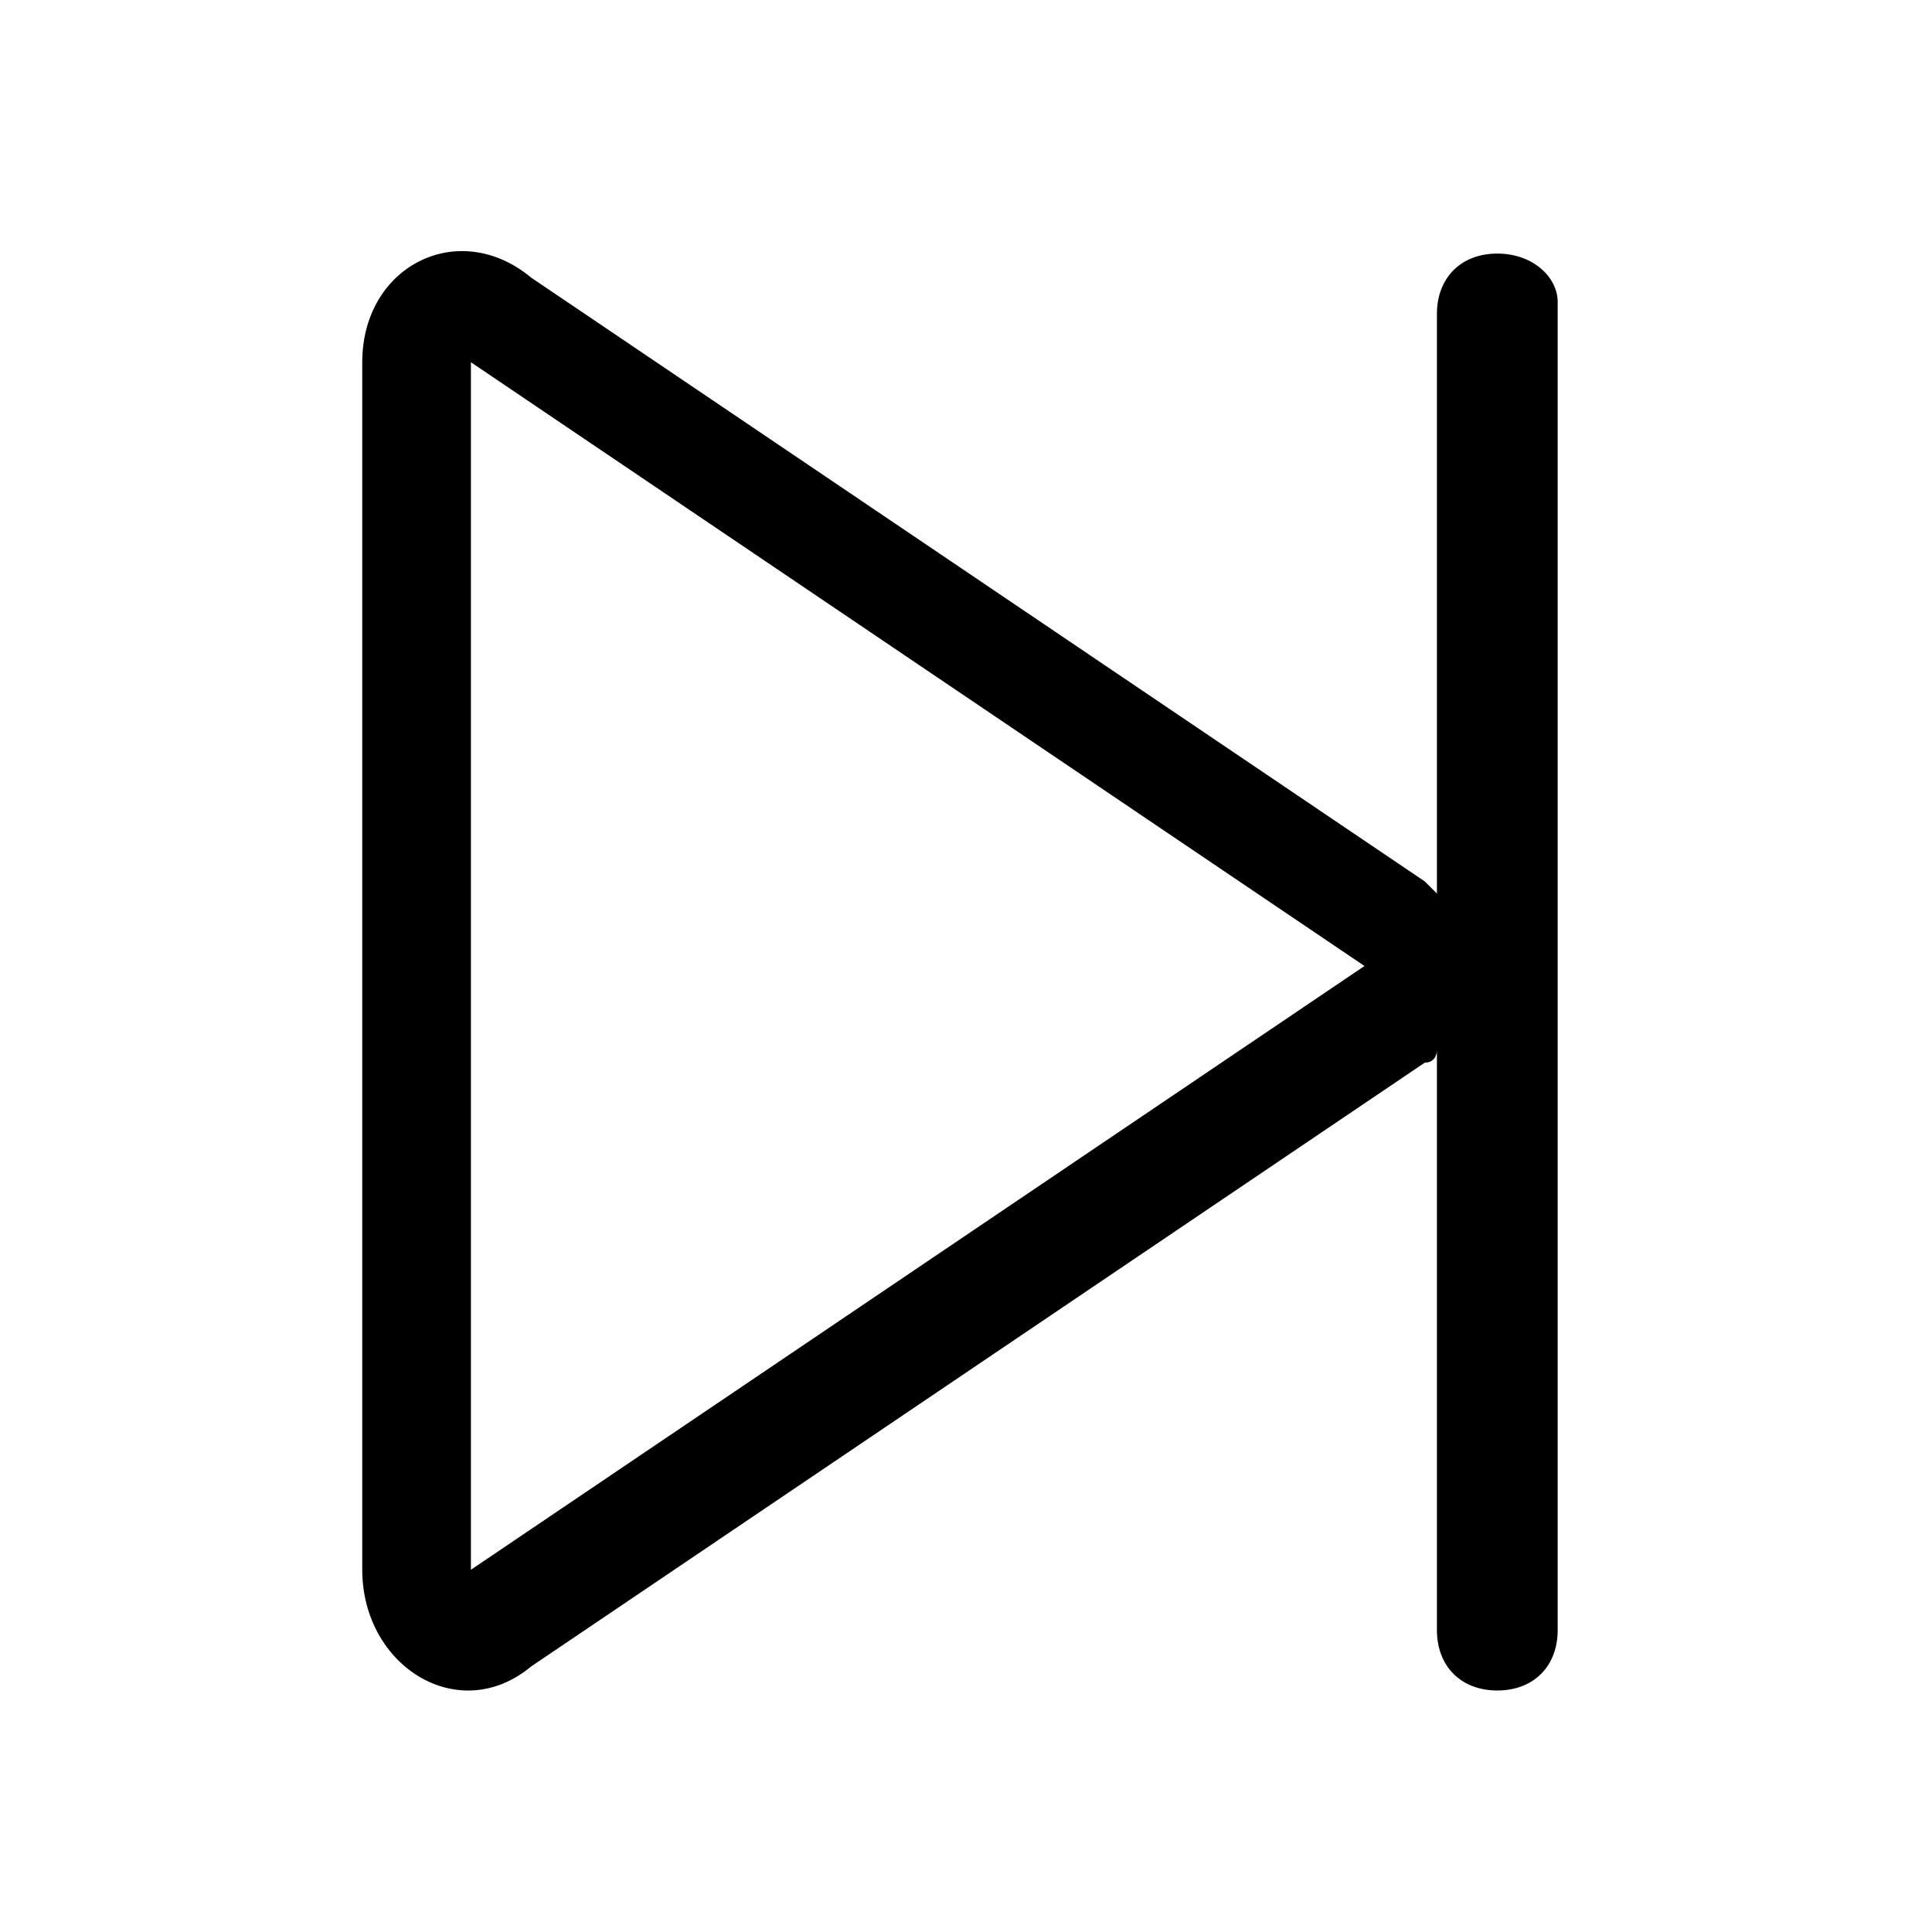
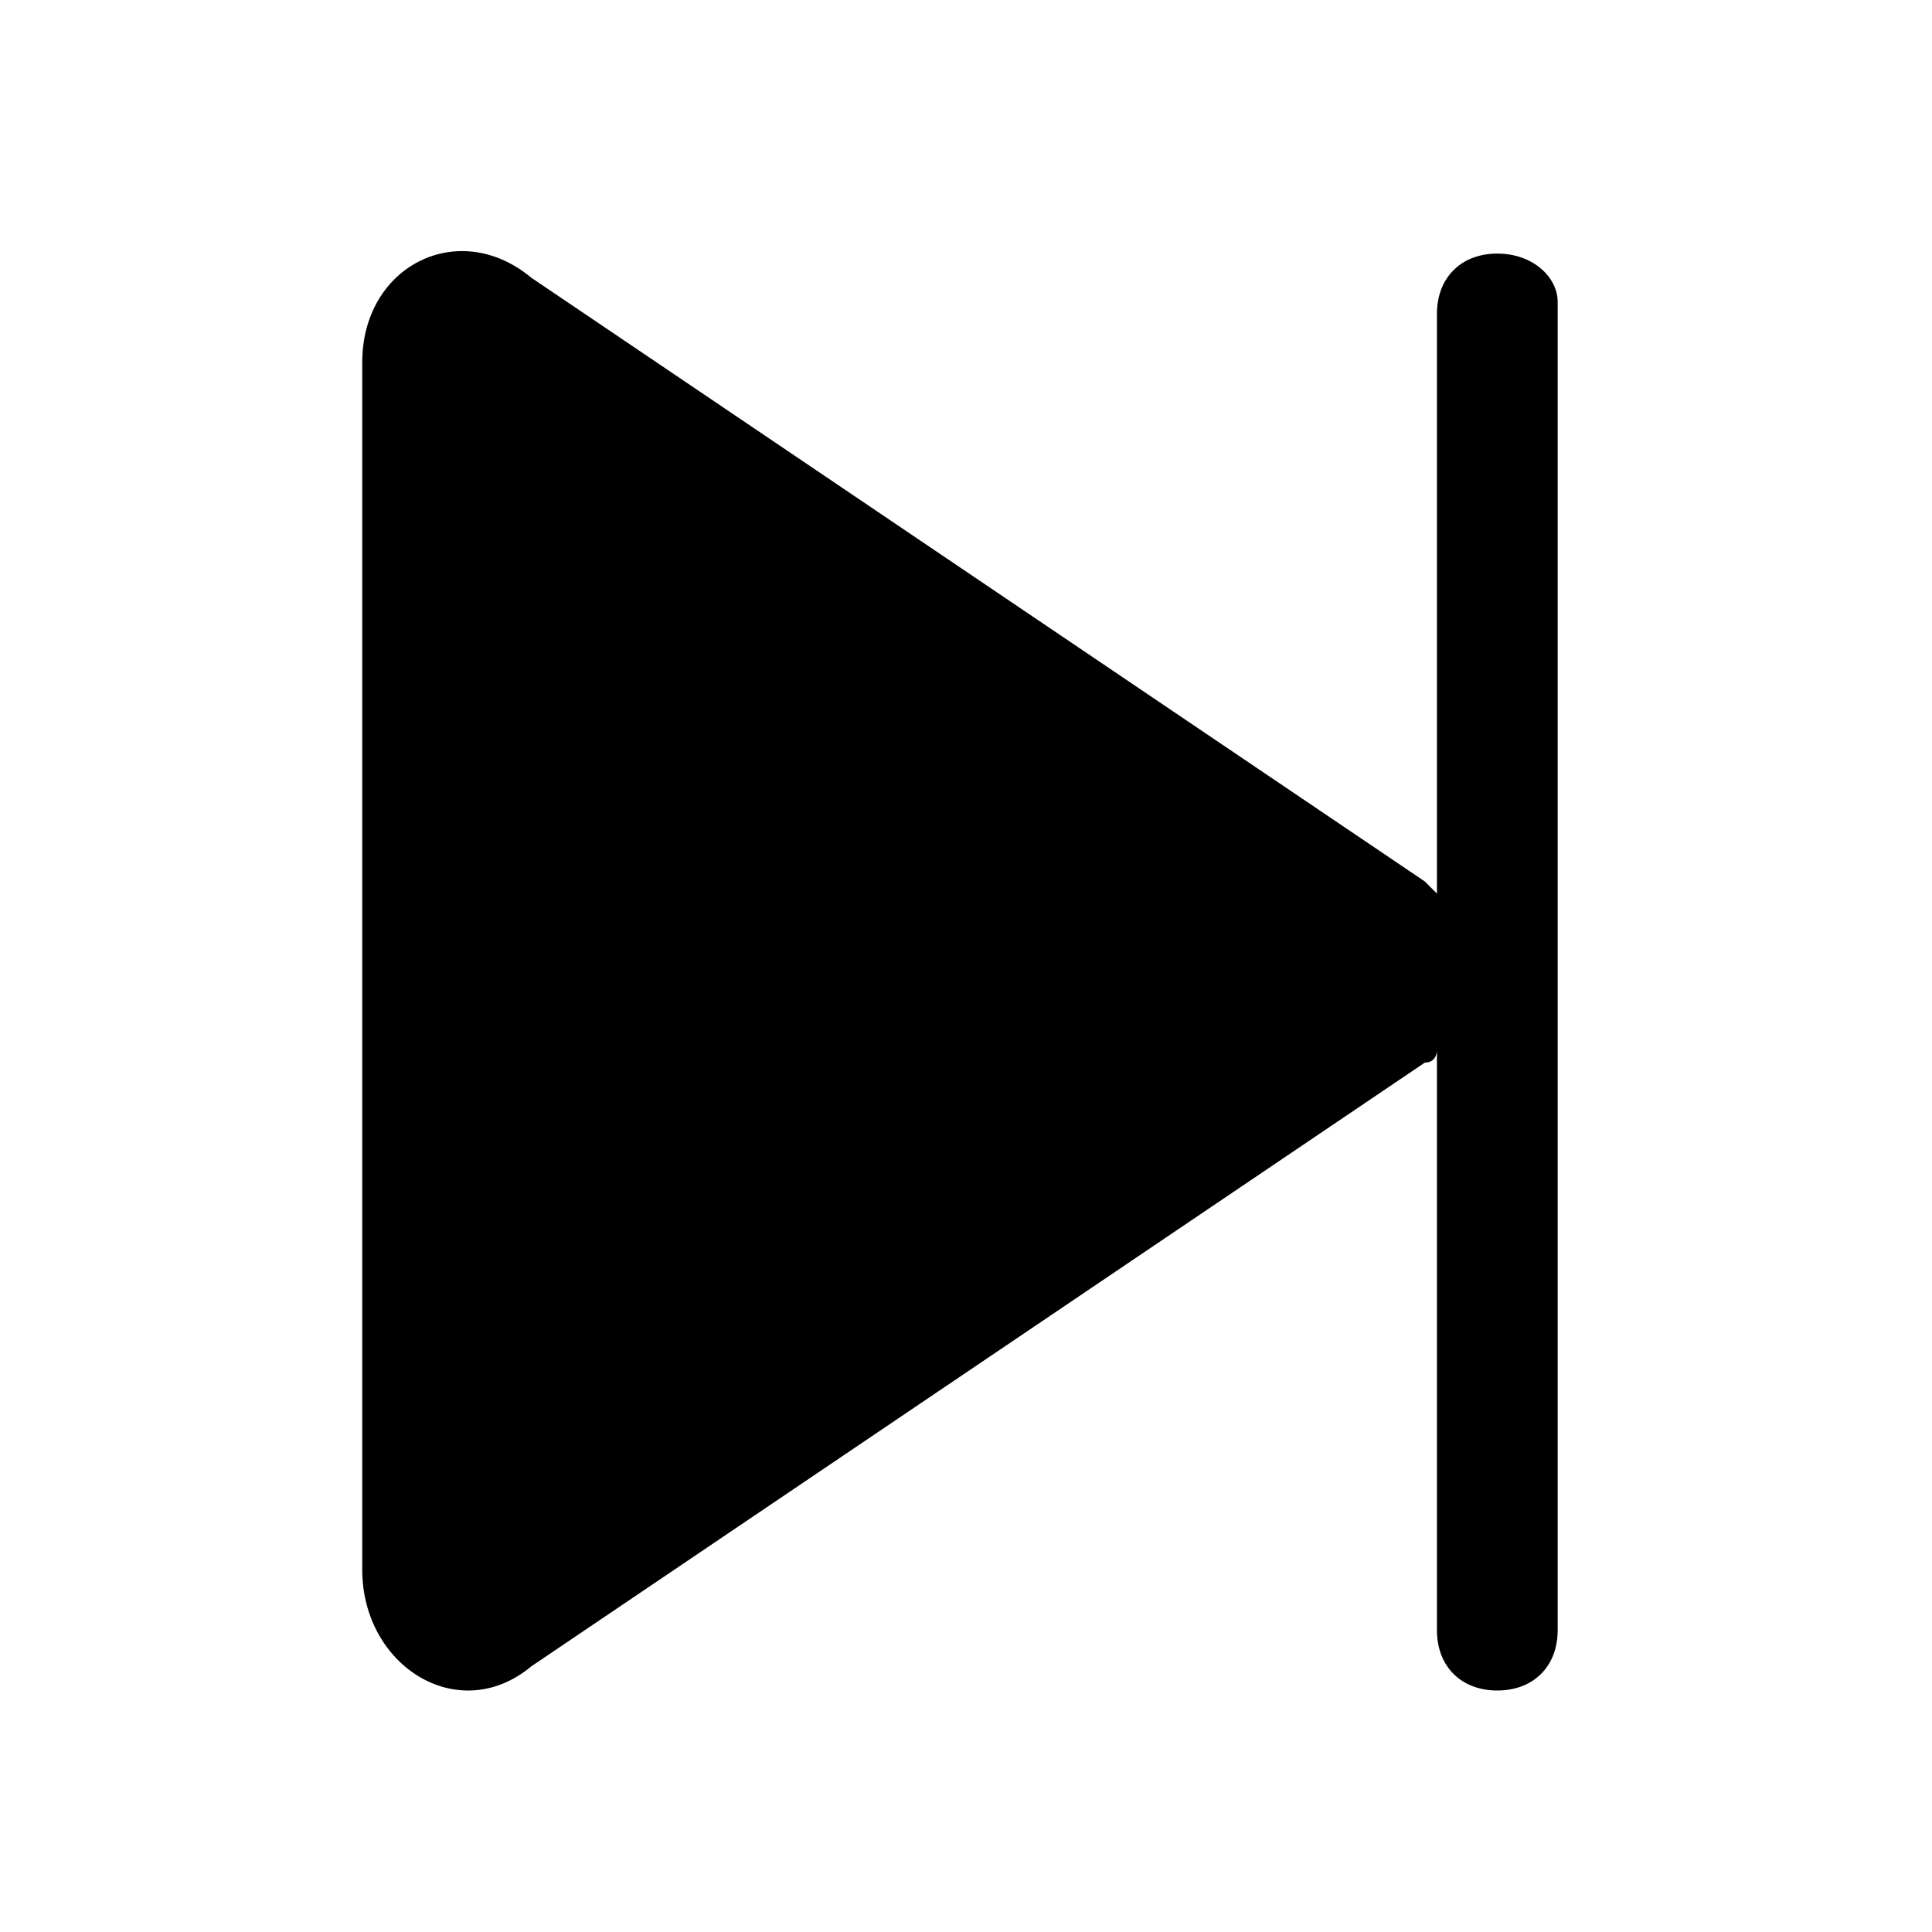
<svg xmlns="http://www.w3.org/2000/svg" version="1.1" viewBox="0 0 16 16">
-   <path d="M12.4,2.1c-0.3,0-0.5,0.2-0.5,0.5v4.8c0,0-0.1-0.1-0.1-0.1l-7.4-5C3.8,1.8,3,2.2,3,3v10c0,0.8,0.8,1.3,1.4,0.8l7.4-5     c0.1,0,0.1-0.1,0.1-0.1v4.8c0,0.3,0.2,0.5,0.5,0.5s0.5-0.2,0.5-0.5v-11C12.9,2.3,12.7,2.1,12.4,2.1z M3.9,13V3l7.4,5L3.9,13z" />
+   <path d="M12.4,2.1c-0.3,0-0.5,0.2-0.5,0.5v4.8c0,0-0.1-0.1-0.1-0.1l-7.4-5C3.8,1.8,3,2.2,3,3v10c0,0.8,0.8,1.3,1.4,0.8l7.4-5     c0.1,0,0.1-0.1,0.1-0.1v4.8c0,0.3,0.2,0.5,0.5,0.5s0.5-0.2,0.5-0.5v-11C12.9,2.3,12.7,2.1,12.4,2.1z M3.9,13V3L3.9,13z" />
</svg>